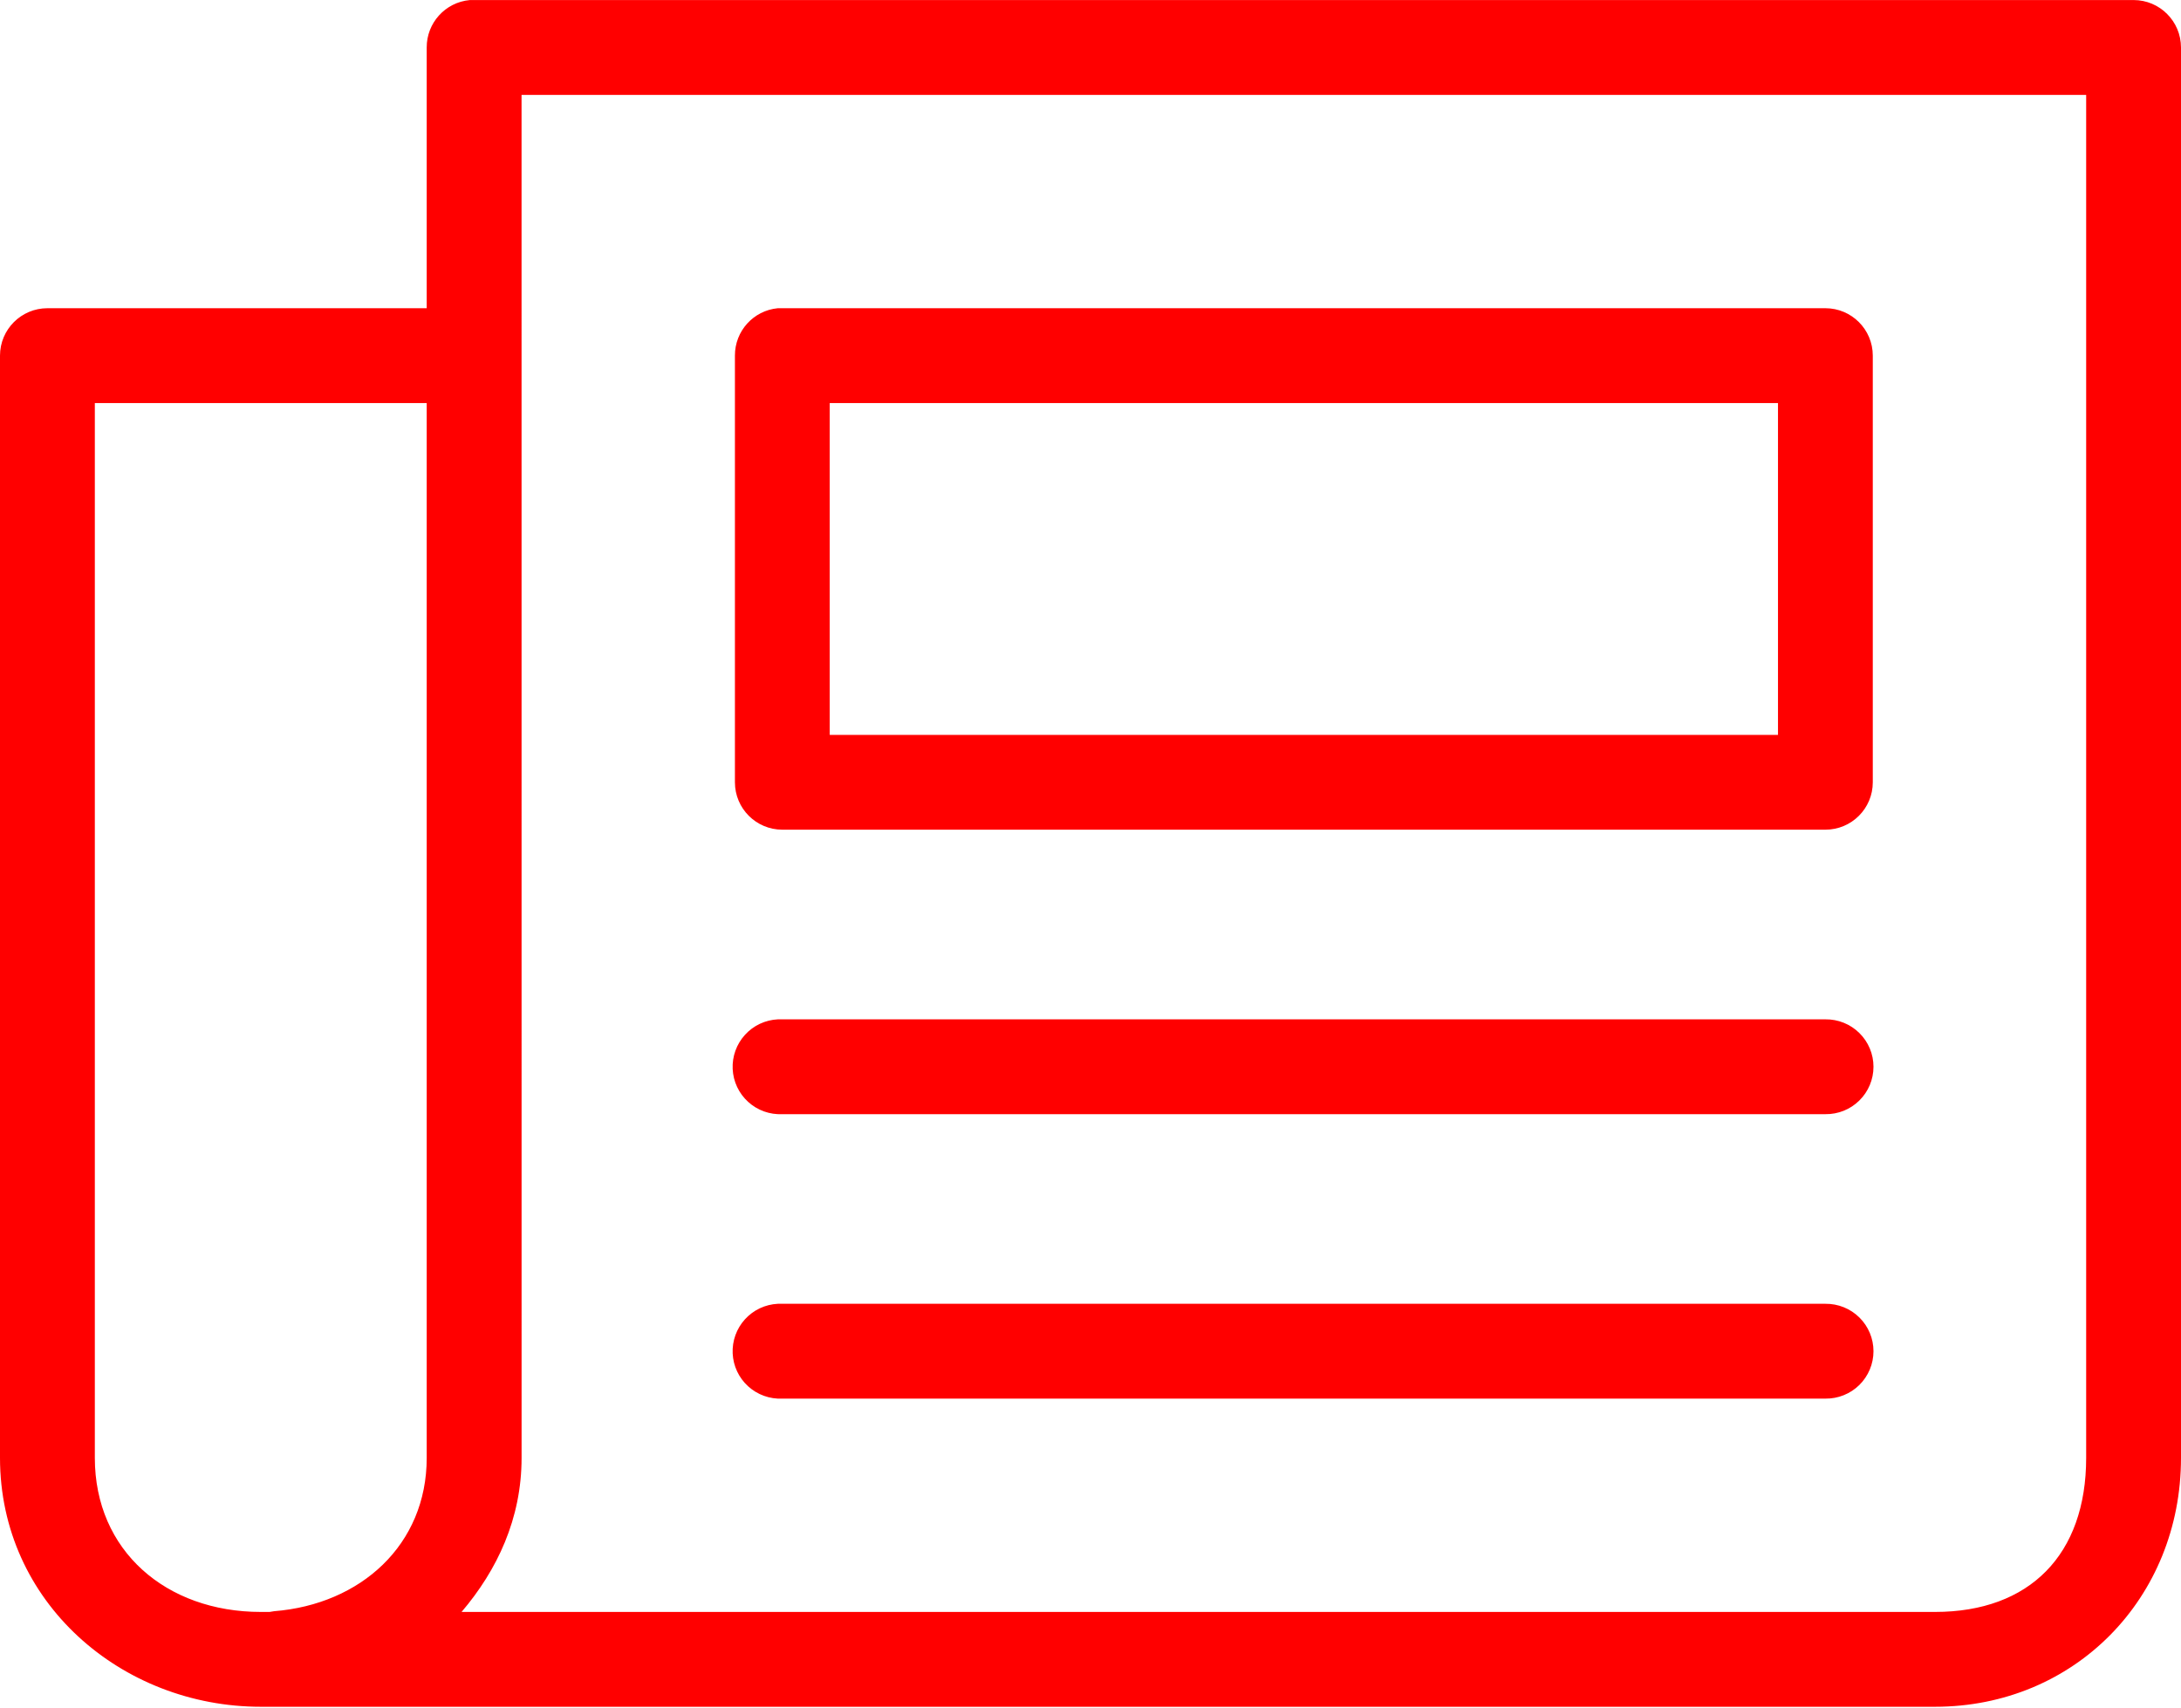
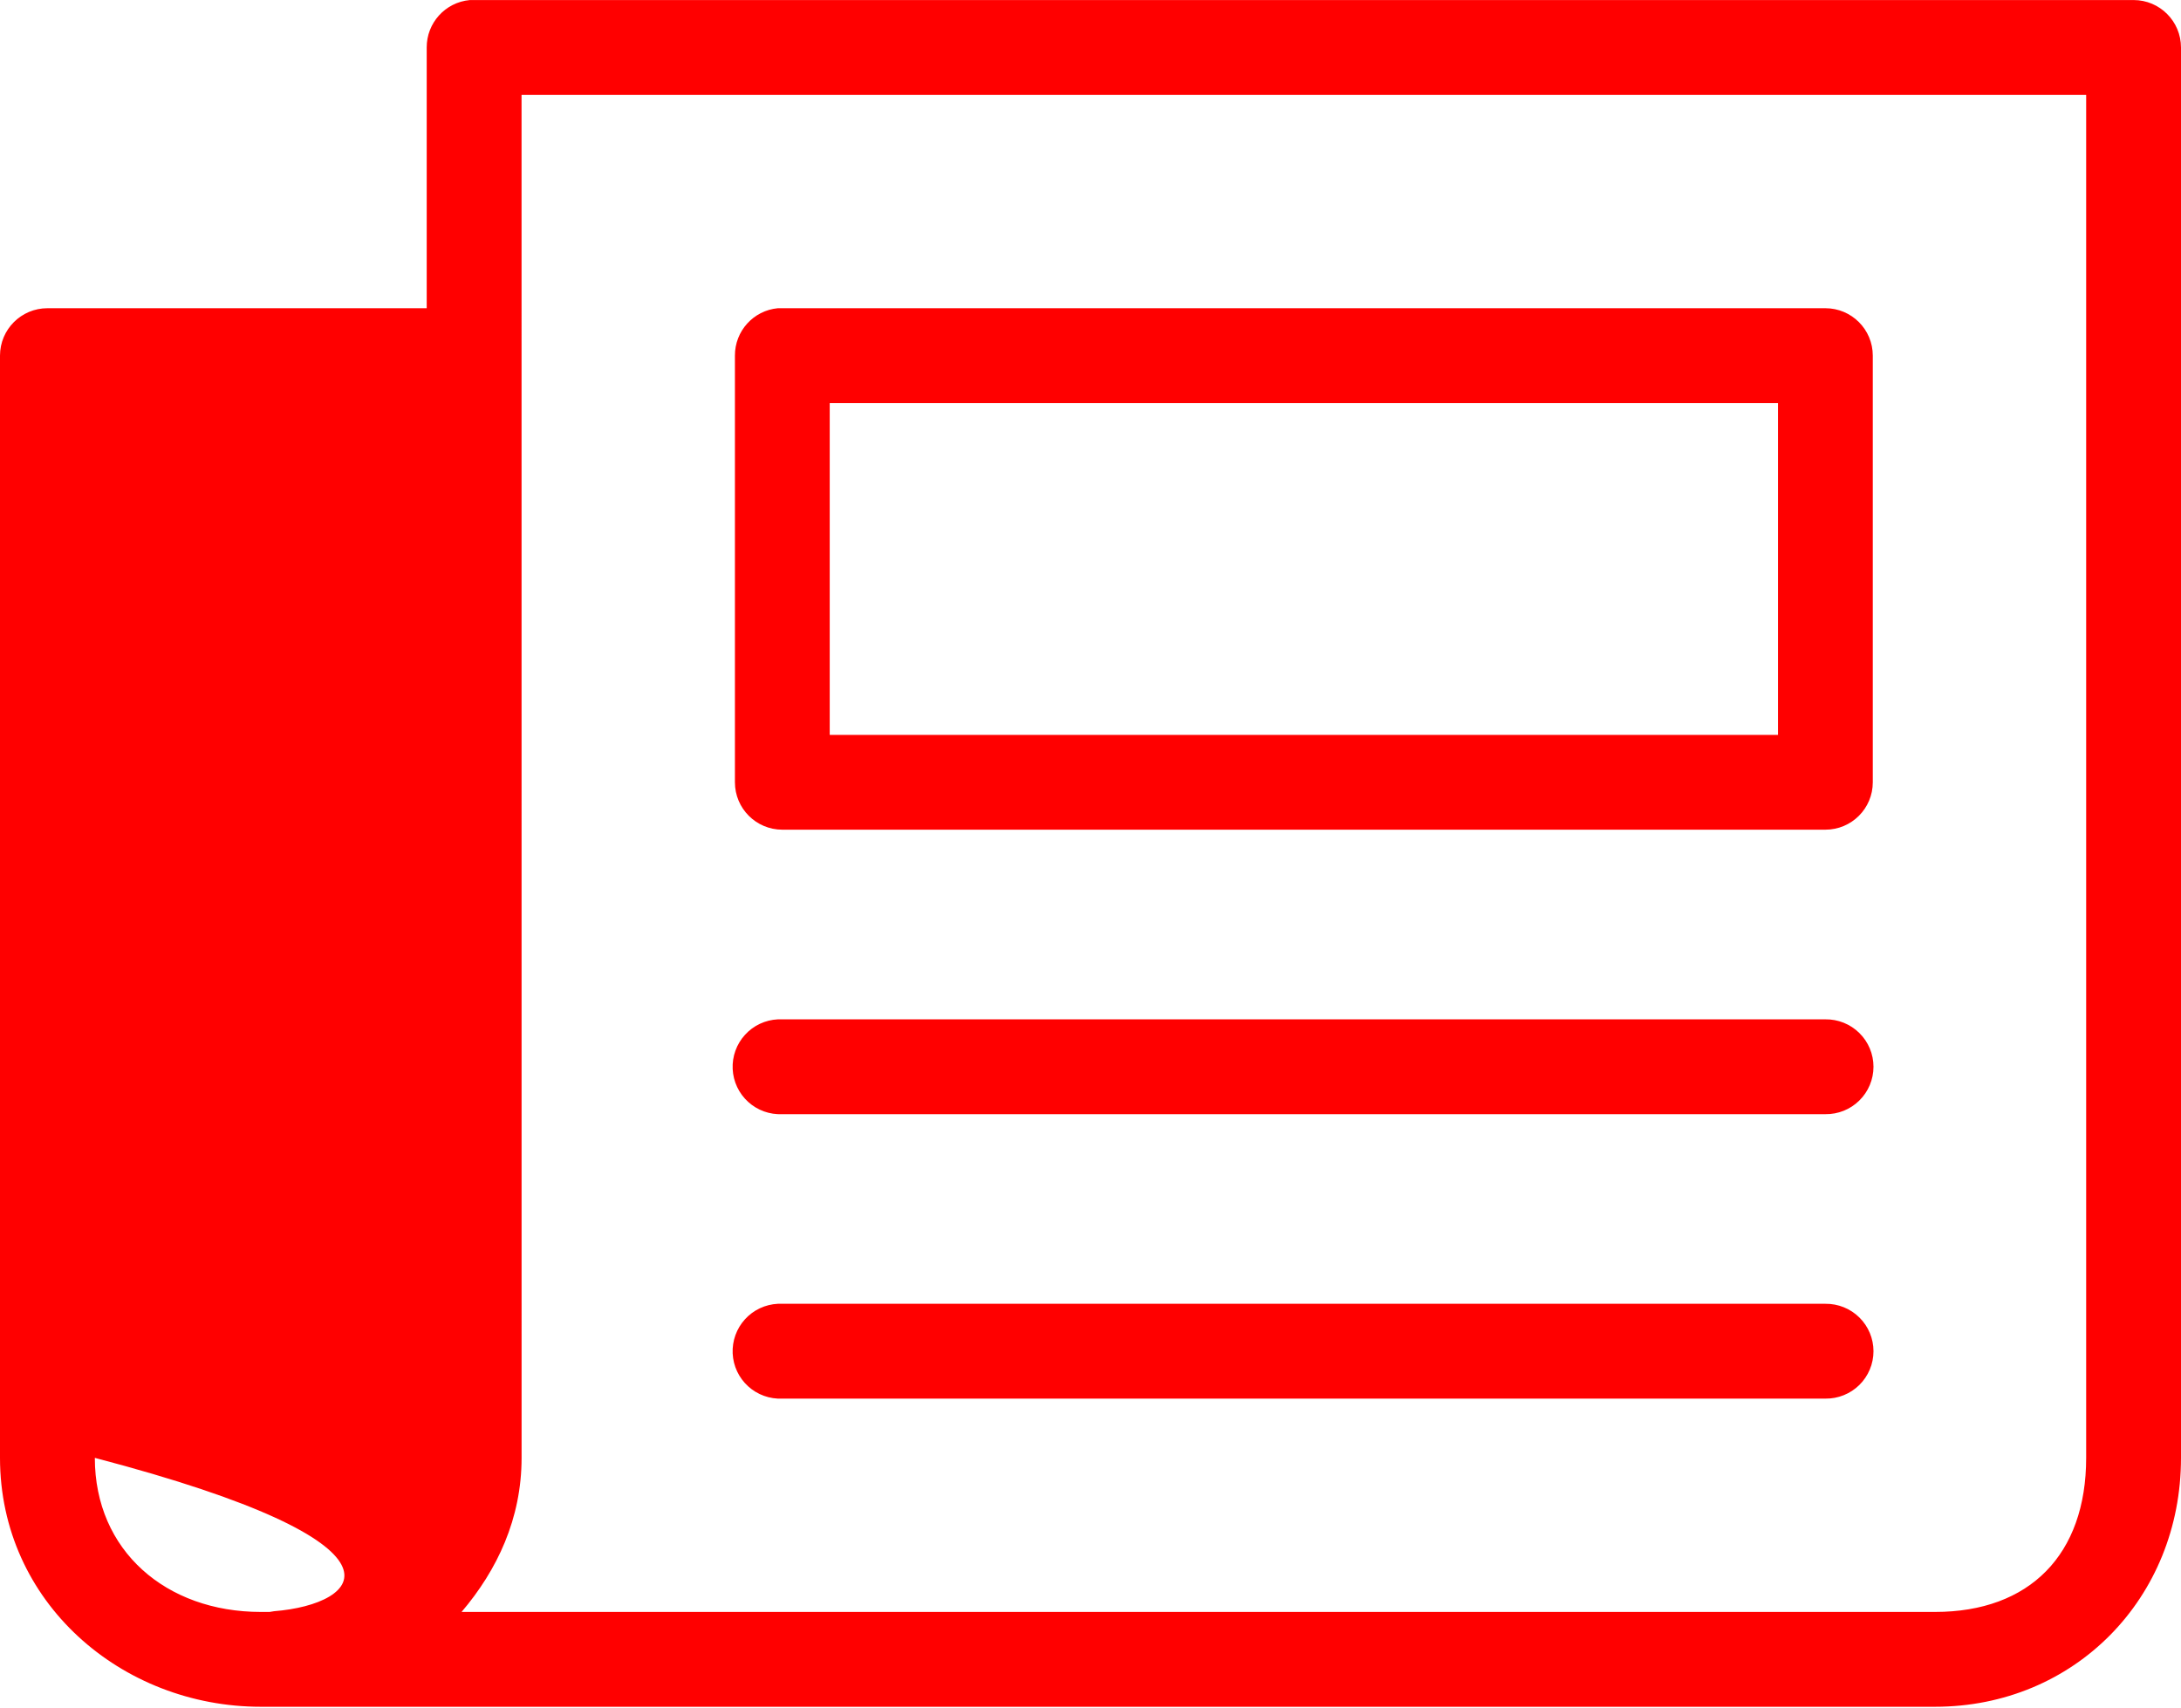
<svg xmlns="http://www.w3.org/2000/svg" width="60" height="47" viewBox="0 0 60 47" fill="none">
-   <path d="M12.921 0.002C12.249 0.065 11.736 0.631 11.739 1.306V8.48H1.305C0.584 8.48 0 9.064 0 9.784V40.11C0 44.08 3.341 46.958 7.174 46.958H53.233C57.067 46.958 60 43.972 60 40.11V1.306C59.999 0.585 59.416 0.002 58.695 0.001H13.043C13.003 -0 12.962 -0 12.922 0.001L12.921 0.002ZM14.348 2.611H57.391V40.11C57.391 42.774 55.835 44.349 53.234 44.349H12.698C13.677 43.2 14.349 41.783 14.349 40.11L14.348 2.611ZM21.399 8.48C20.727 8.543 20.215 9.109 20.218 9.784V21.523C20.218 22.244 20.802 22.827 21.522 22.827H50.217C50.937 22.827 51.521 22.244 51.521 21.523V9.784C51.521 9.064 50.937 8.48 50.217 8.48H21.522C21.481 8.478 21.44 8.478 21.399 8.48H21.399ZM2.609 11.089H11.739V40.11C11.739 42.505 9.923 44.14 7.54 44.329C7.499 44.334 7.458 44.341 7.418 44.349H7.174C4.572 44.349 2.609 42.667 2.609 40.11L2.609 11.089ZM22.826 11.089H48.913V20.219H22.826V11.089ZM21.399 28.045C21.053 28.062 20.728 28.214 20.495 28.471C20.262 28.727 20.14 29.065 20.156 29.411C20.172 29.757 20.325 30.082 20.581 30.315C20.837 30.549 21.176 30.67 21.522 30.654H50.217C50.566 30.659 50.903 30.524 51.151 30.278C51.4 30.033 51.54 29.699 51.54 29.349C51.54 29 51.4 28.666 51.151 28.421C50.903 28.176 50.566 28.04 50.217 28.045H21.522C21.481 28.043 21.44 28.043 21.399 28.045L21.399 28.045ZM21.399 35.871C21.053 35.888 20.728 36.04 20.495 36.297C20.262 36.553 20.14 36.891 20.156 37.237C20.172 37.583 20.325 37.908 20.581 38.141C20.837 38.374 21.176 38.496 21.522 38.48H50.217C50.566 38.485 50.903 38.349 51.151 38.105C51.4 37.859 51.54 37.525 51.54 37.176C51.54 36.826 51.4 36.492 51.151 36.247C50.903 36.002 50.566 35.867 50.217 35.871H21.522C21.481 35.869 21.44 35.869 21.399 35.871L21.399 35.871Z" fill="#FF0000" />
+   <path d="M12.921 0.002C12.249 0.065 11.736 0.631 11.739 1.306V8.48H1.305C0.584 8.48 0 9.064 0 9.784V40.11C0 44.08 3.341 46.958 7.174 46.958H53.233C57.067 46.958 60 43.972 60 40.11V1.306C59.999 0.585 59.416 0.002 58.695 0.001H13.043C13.003 -0 12.962 -0 12.922 0.001L12.921 0.002ZM14.348 2.611H57.391V40.11C57.391 42.774 55.835 44.349 53.234 44.349H12.698C13.677 43.2 14.349 41.783 14.349 40.11L14.348 2.611ZM21.399 8.48C20.727 8.543 20.215 9.109 20.218 9.784V21.523C20.218 22.244 20.802 22.827 21.522 22.827H50.217C50.937 22.827 51.521 22.244 51.521 21.523V9.784C51.521 9.064 50.937 8.48 50.217 8.48H21.522C21.481 8.478 21.44 8.478 21.399 8.48H21.399ZM2.609 11.089V40.11C11.739 42.505 9.923 44.14 7.54 44.329C7.499 44.334 7.458 44.341 7.418 44.349H7.174C4.572 44.349 2.609 42.667 2.609 40.11L2.609 11.089ZM22.826 11.089H48.913V20.219H22.826V11.089ZM21.399 28.045C21.053 28.062 20.728 28.214 20.495 28.471C20.262 28.727 20.14 29.065 20.156 29.411C20.172 29.757 20.325 30.082 20.581 30.315C20.837 30.549 21.176 30.67 21.522 30.654H50.217C50.566 30.659 50.903 30.524 51.151 30.278C51.4 30.033 51.54 29.699 51.54 29.349C51.54 29 51.4 28.666 51.151 28.421C50.903 28.176 50.566 28.04 50.217 28.045H21.522C21.481 28.043 21.44 28.043 21.399 28.045L21.399 28.045ZM21.399 35.871C21.053 35.888 20.728 36.04 20.495 36.297C20.262 36.553 20.14 36.891 20.156 37.237C20.172 37.583 20.325 37.908 20.581 38.141C20.837 38.374 21.176 38.496 21.522 38.48H50.217C50.566 38.485 50.903 38.349 51.151 38.105C51.4 37.859 51.54 37.525 51.54 37.176C51.54 36.826 51.4 36.492 51.151 36.247C50.903 36.002 50.566 35.867 50.217 35.871H21.522C21.481 35.869 21.44 35.869 21.399 35.871L21.399 35.871Z" fill="#FF0000" />
</svg>